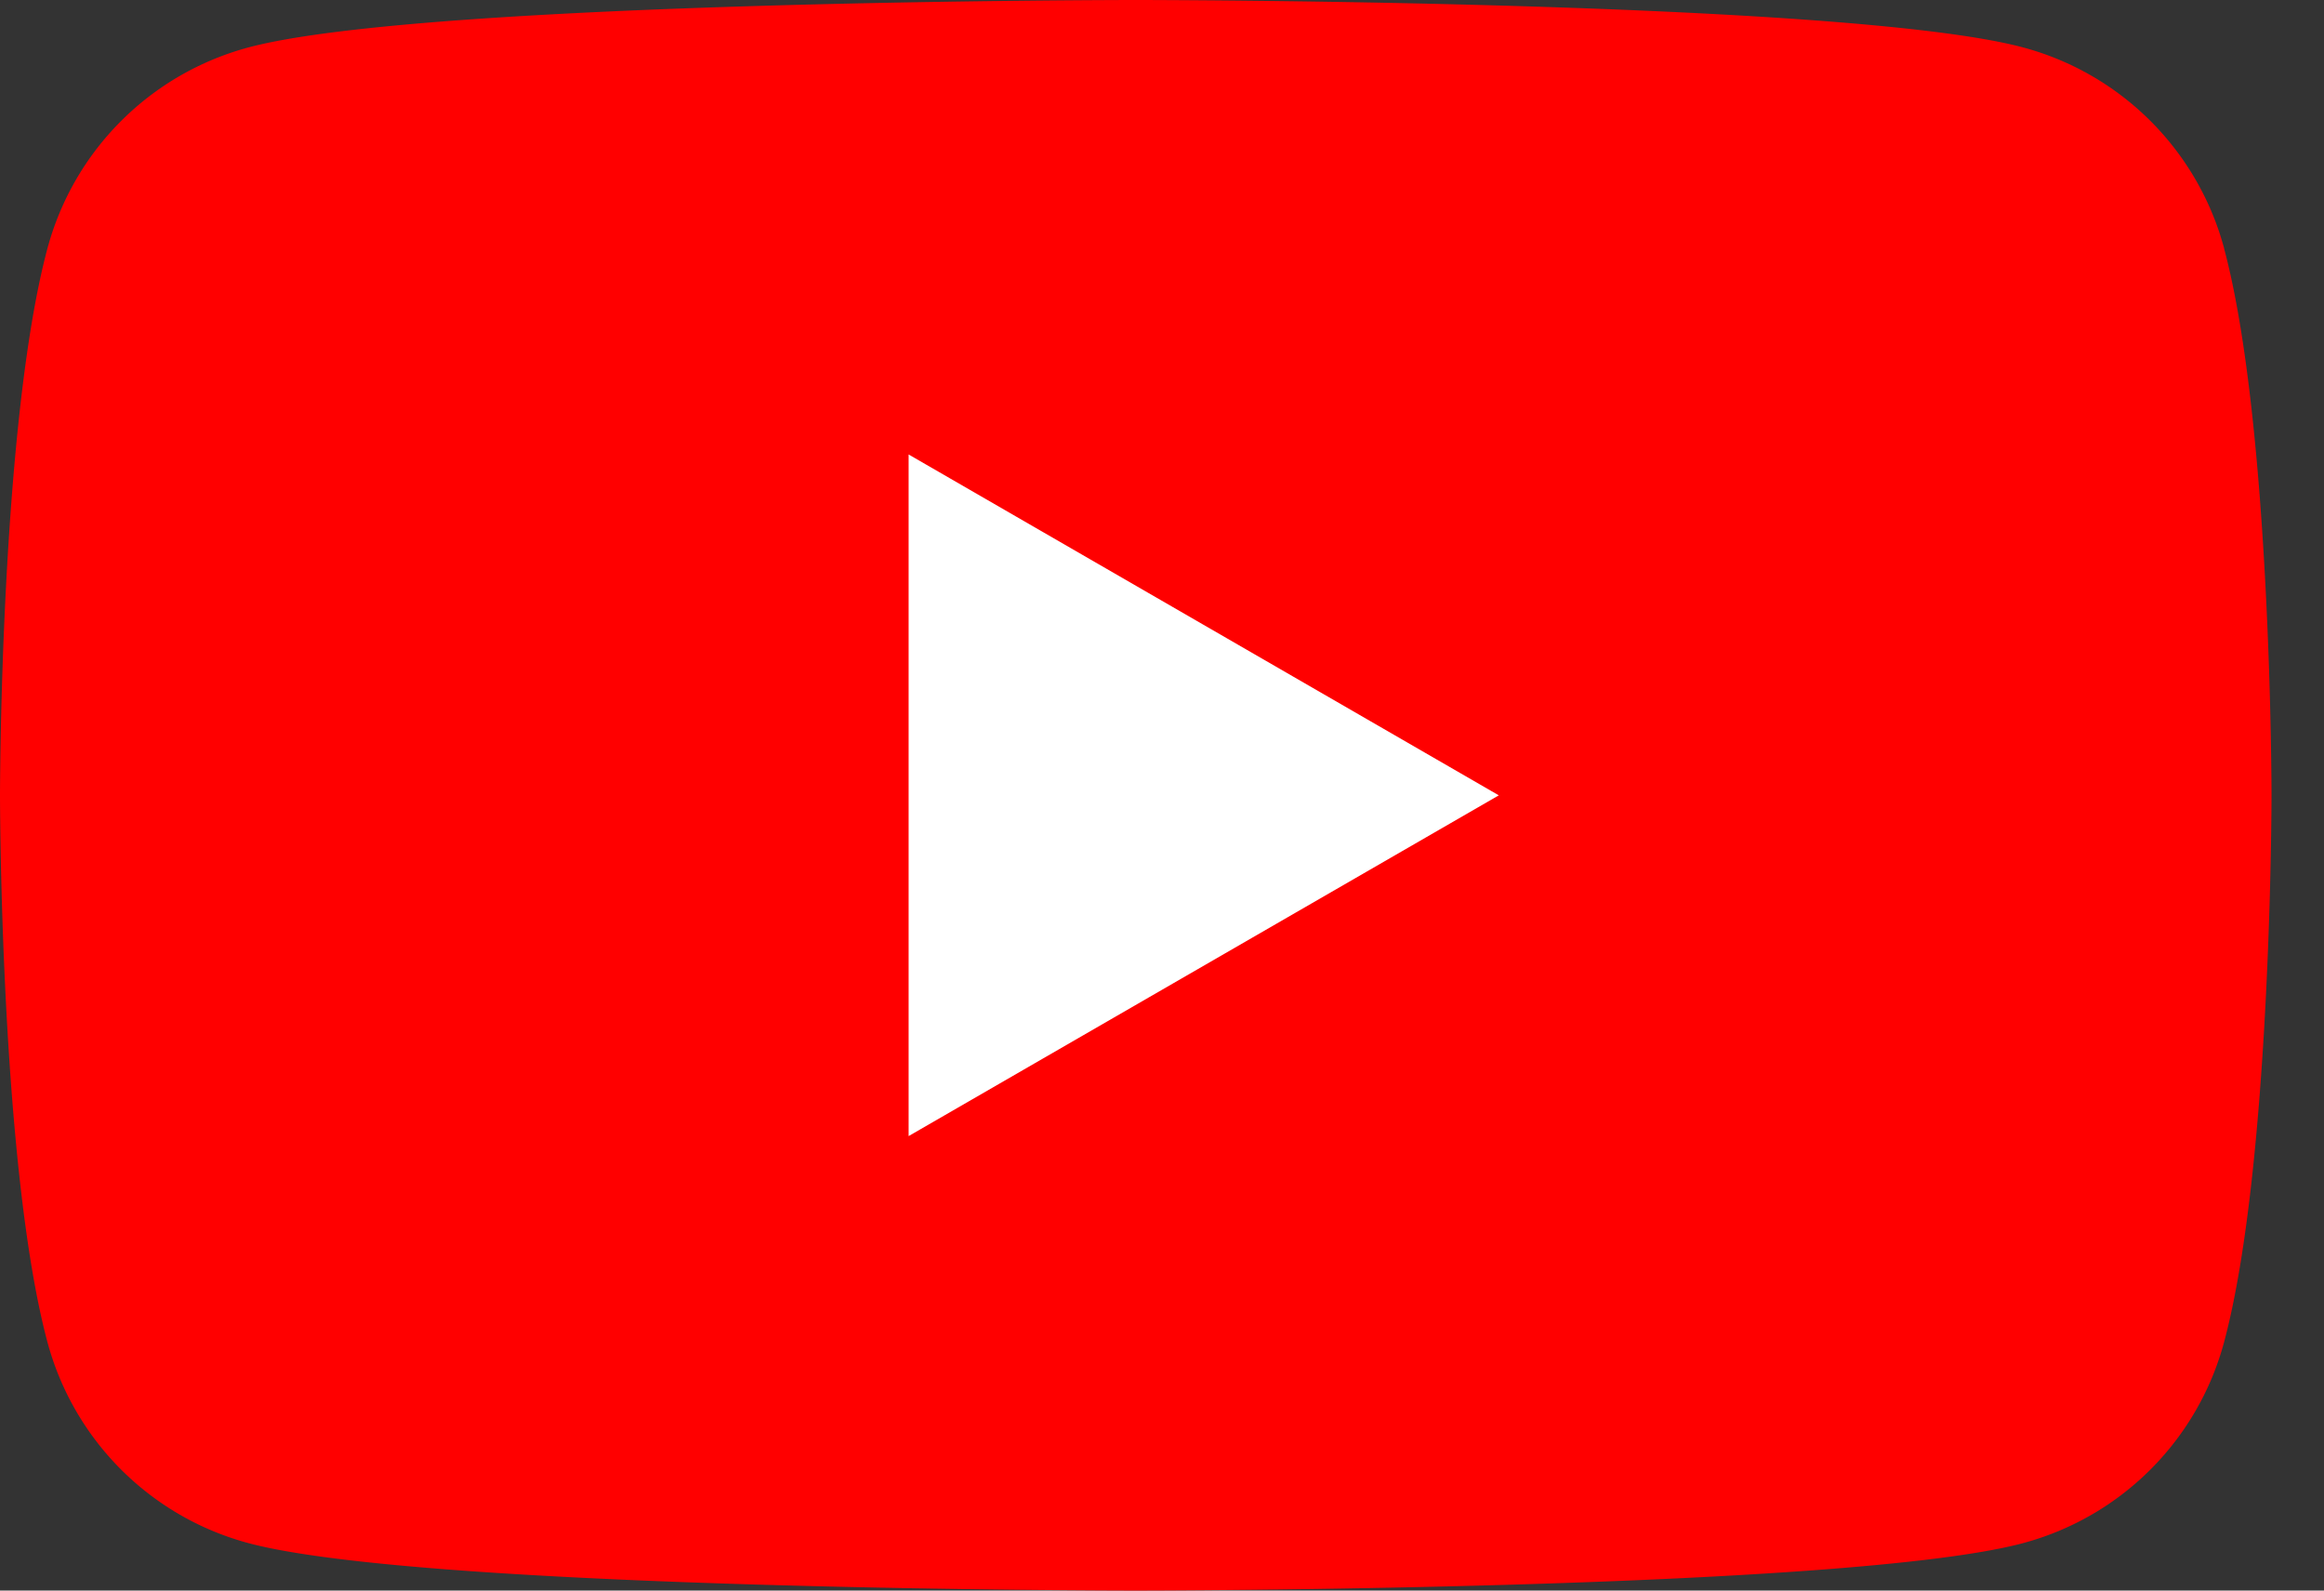
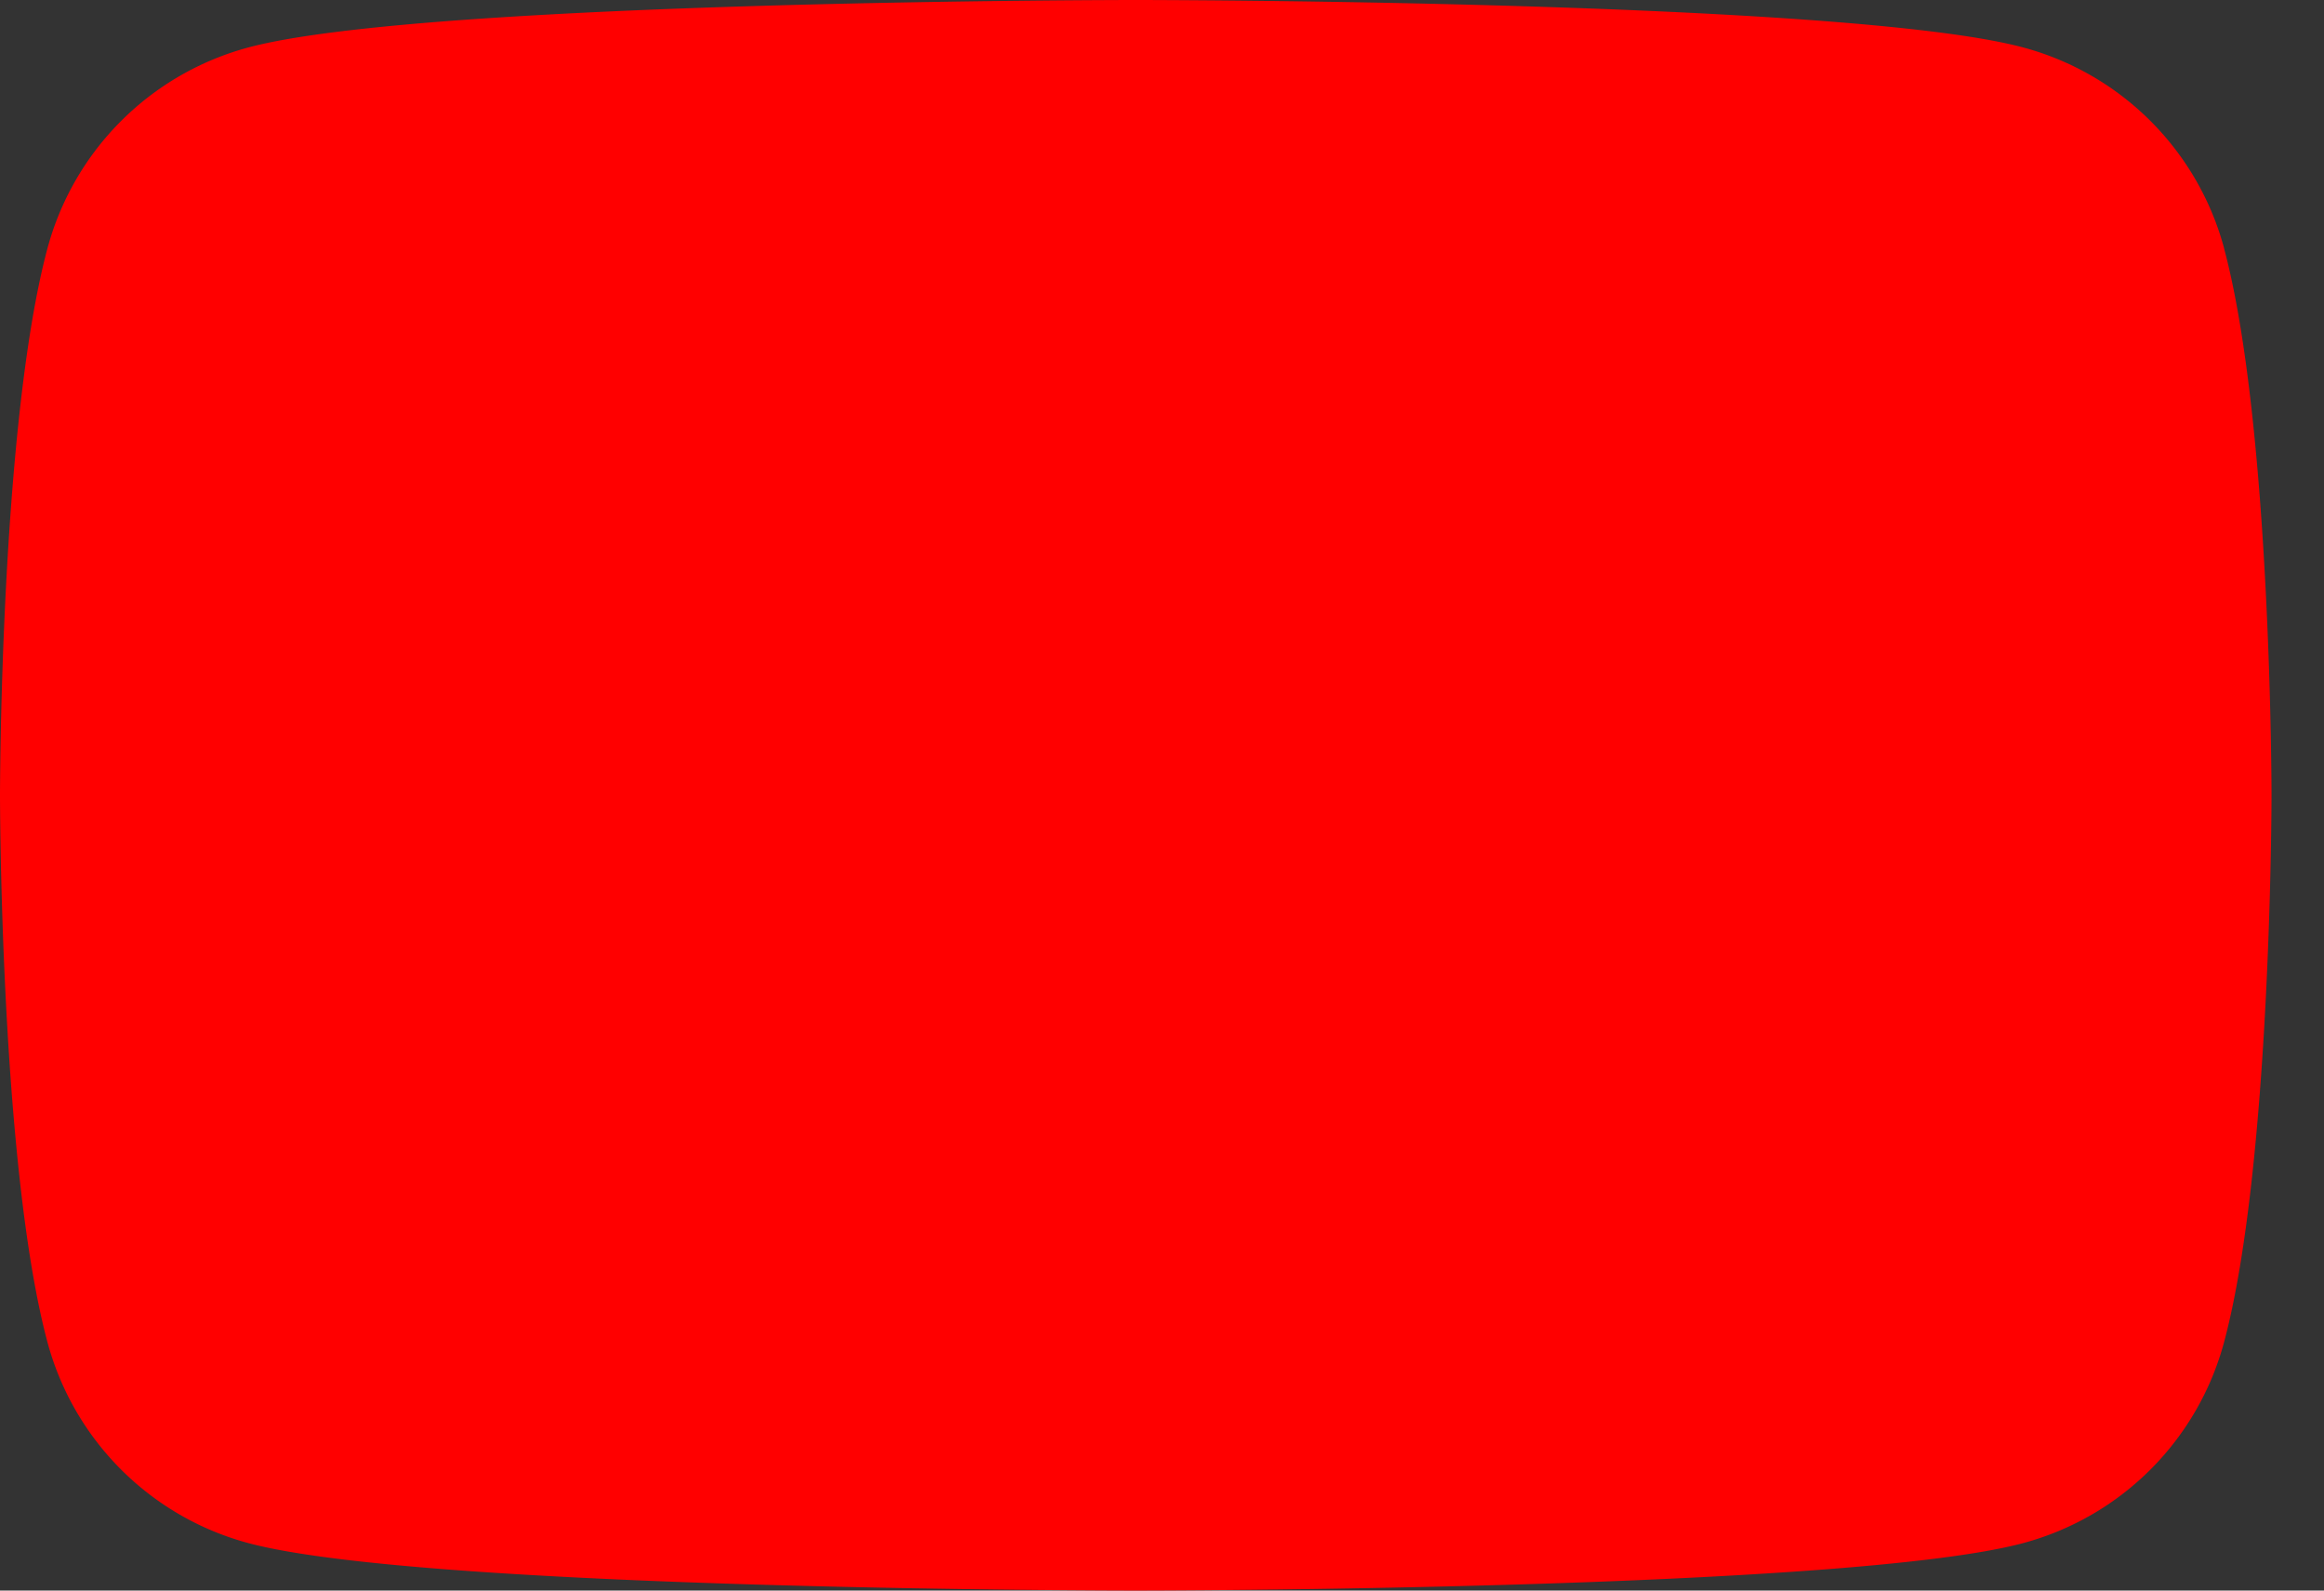
<svg xmlns="http://www.w3.org/2000/svg" width="38" height="26" viewBox="0 0 38 26" fill="none">
  <rect x="0" y="0" width="38" height="26" fill="#333333" stroke="none" />
  <g clip-path="url(#clip0_95_3989)">
-     <path d="M36.367 4.06A4.652 4.652 0 0033.083.776C30.186 0 18.57 0 18.57 0S6.957 0 4.06.776A4.652 4.652 0 00.776 4.06C0 6.957 0 13 0 13s0 6.044.776 8.94a4.652 4.652 0 003.284 3.284C6.957 26 18.57 26 18.57 26s11.615 0 14.512-.776a4.652 4.652 0 003.284-3.284c.776-2.896.776-8.94.776-8.94s0-6.043-.776-8.94z" fill="red" />
-     <path d="M14.857 18.571l9.65-5.57-9.65-5.572V18.57z" fill="#fff" />
+     <path d="M36.367 4.06A4.652 4.652 0 0033.083.776C30.186 0 18.57 0 18.57 0S6.957 0 4.06.776A4.652 4.652 0 00.776 4.06C0 6.957 0 13 0 13s0 6.044.776 8.94a4.652 4.652 0 003.284 3.284C6.957 26 18.57 26 18.57 26s11.615 0 14.512-.776a4.652 4.652 0 003.284-3.284c.776-2.896.776-8.94.776-8.94s0-6.043-.776-8.94" fill="red" />
  </g>
  <defs>
    <clipPath id="clip0_95_3989">
      <path fill="#fff" d="M0 0h37.143v26H0z" />
    </clipPath>
  </defs>
</svg>